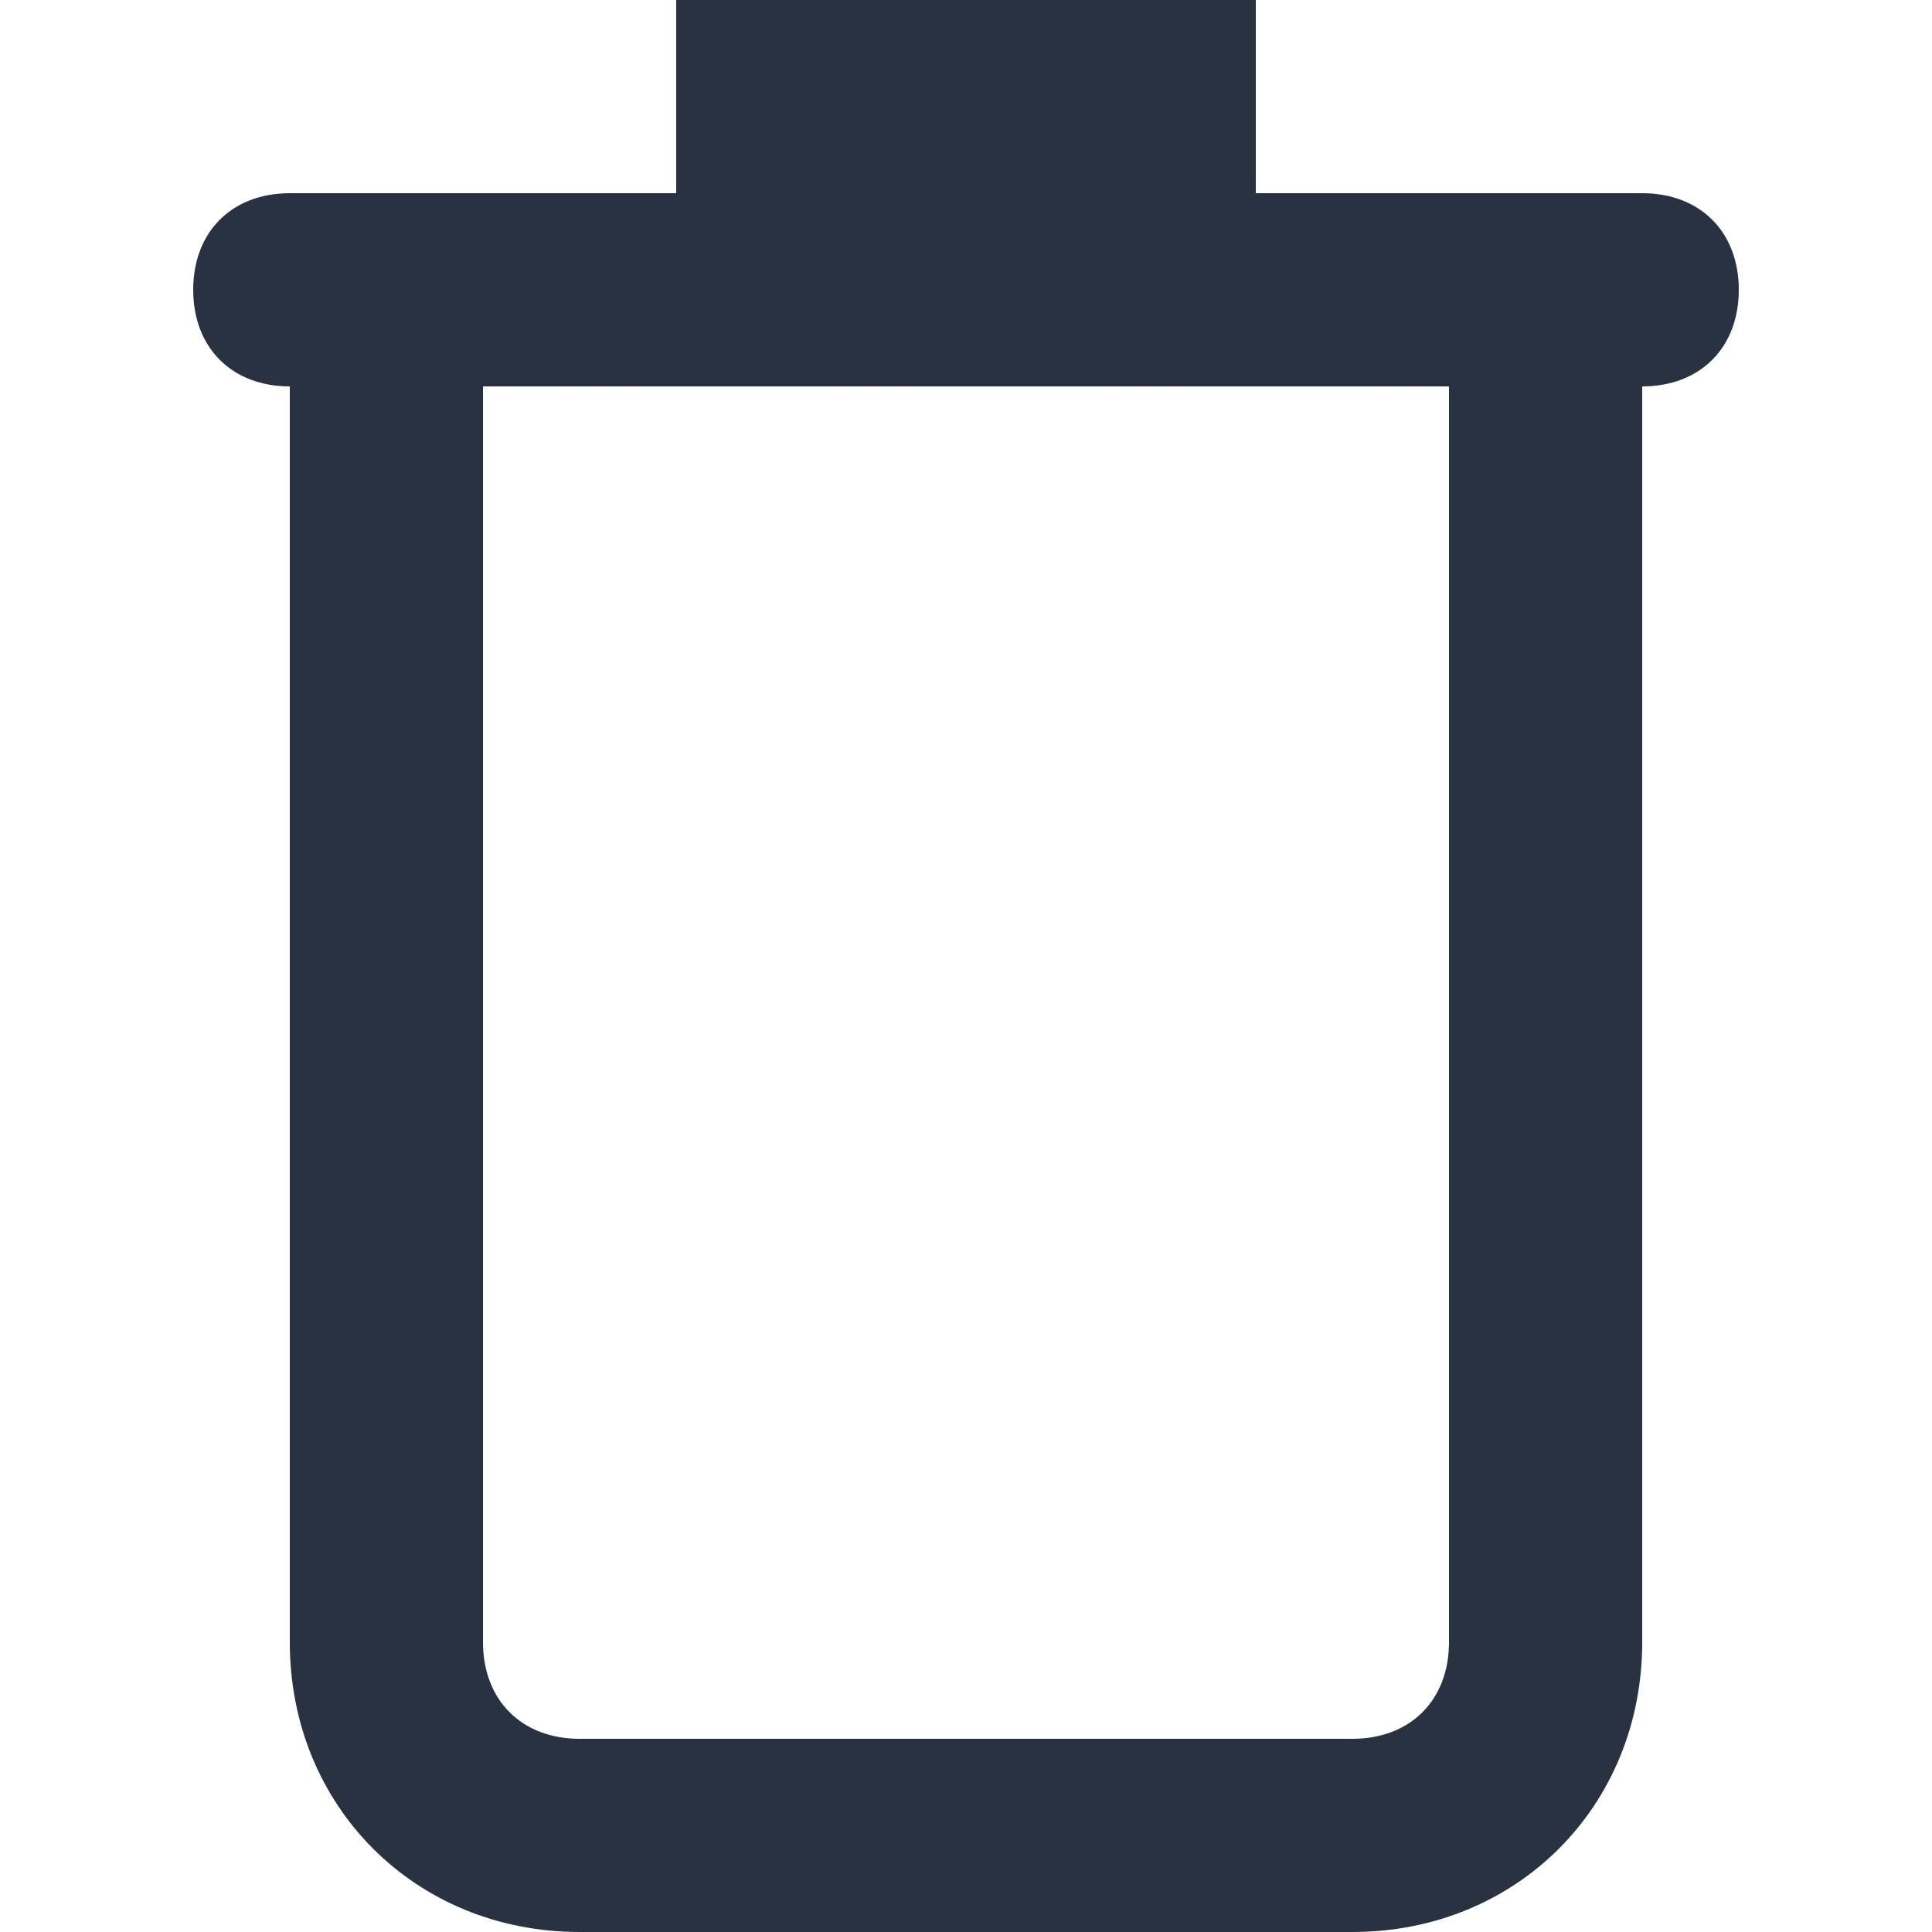
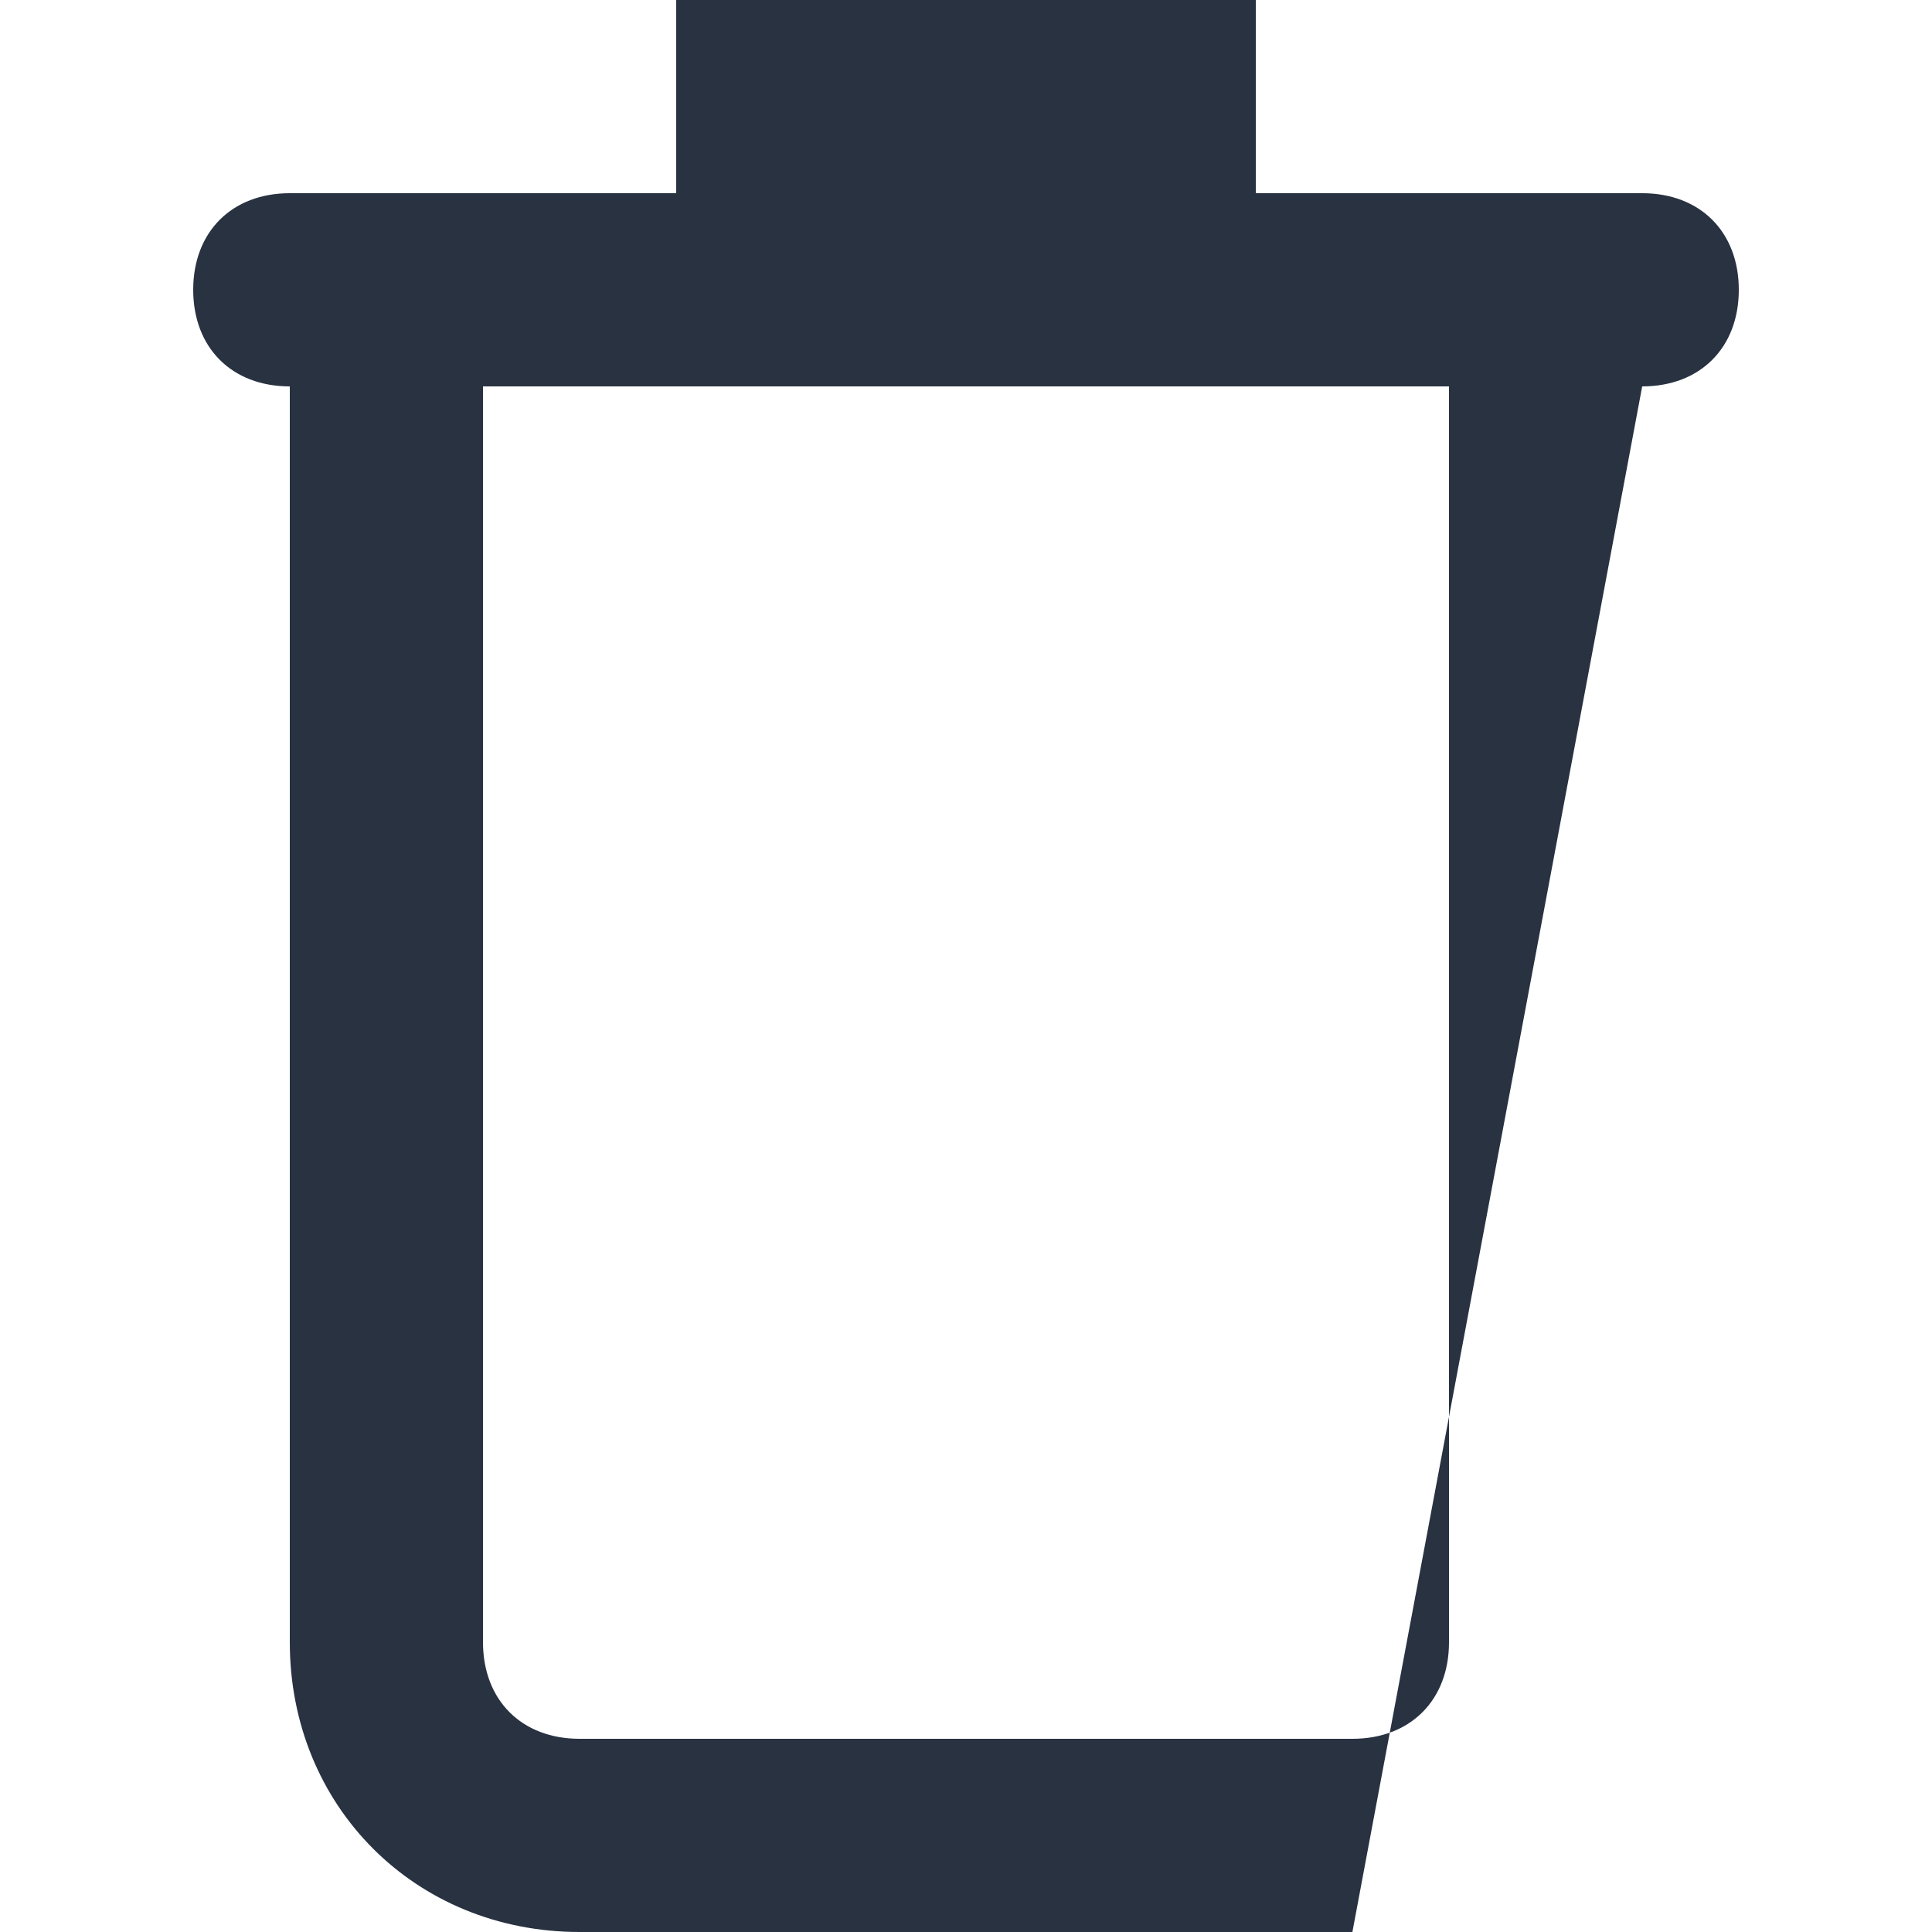
<svg xmlns="http://www.w3.org/2000/svg" width="100px" height="100px" viewBox="0 0 100 100" version="1.1">
  <title>trash</title>
  <g id="trash" stroke="none" stroke-width="1" fill="none" fill-rule="evenodd">
-     <path d="M85,10 L65,10 L65,0 L35,0 L35,10 L15,10 C12,10 10,12 10,15 C10,18 12,20 15,20 L15,85 C15,93.5 21.5,100 30,100 L70,100 C78.5,100 85,93.5 85,85 L85,20 C88,20 90,18 90,15 C90,12 88,10 85,10 Z M75,85 C75,88 73,90 70,90 L30,90 C27,90 25,88 25,85 L25,20 L75,20 L75,85 Z" id="Shape" fill="#283241" fill-rule="nonzero" />
+     <path d="M85,10 L65,10 L65,0 L35,0 L35,10 L15,10 C12,10 10,12 10,15 C10,18 12,20 15,20 L15,85 C15,93.5 21.5,100 30,100 L70,100 L85,20 C88,20 90,18 90,15 C90,12 88,10 85,10 Z M75,85 C75,88 73,90 70,90 L30,90 C27,90 25,88 25,85 L25,20 L75,20 L75,85 Z" id="Shape" fill="#283241" fill-rule="nonzero" />
  </g>
</svg>